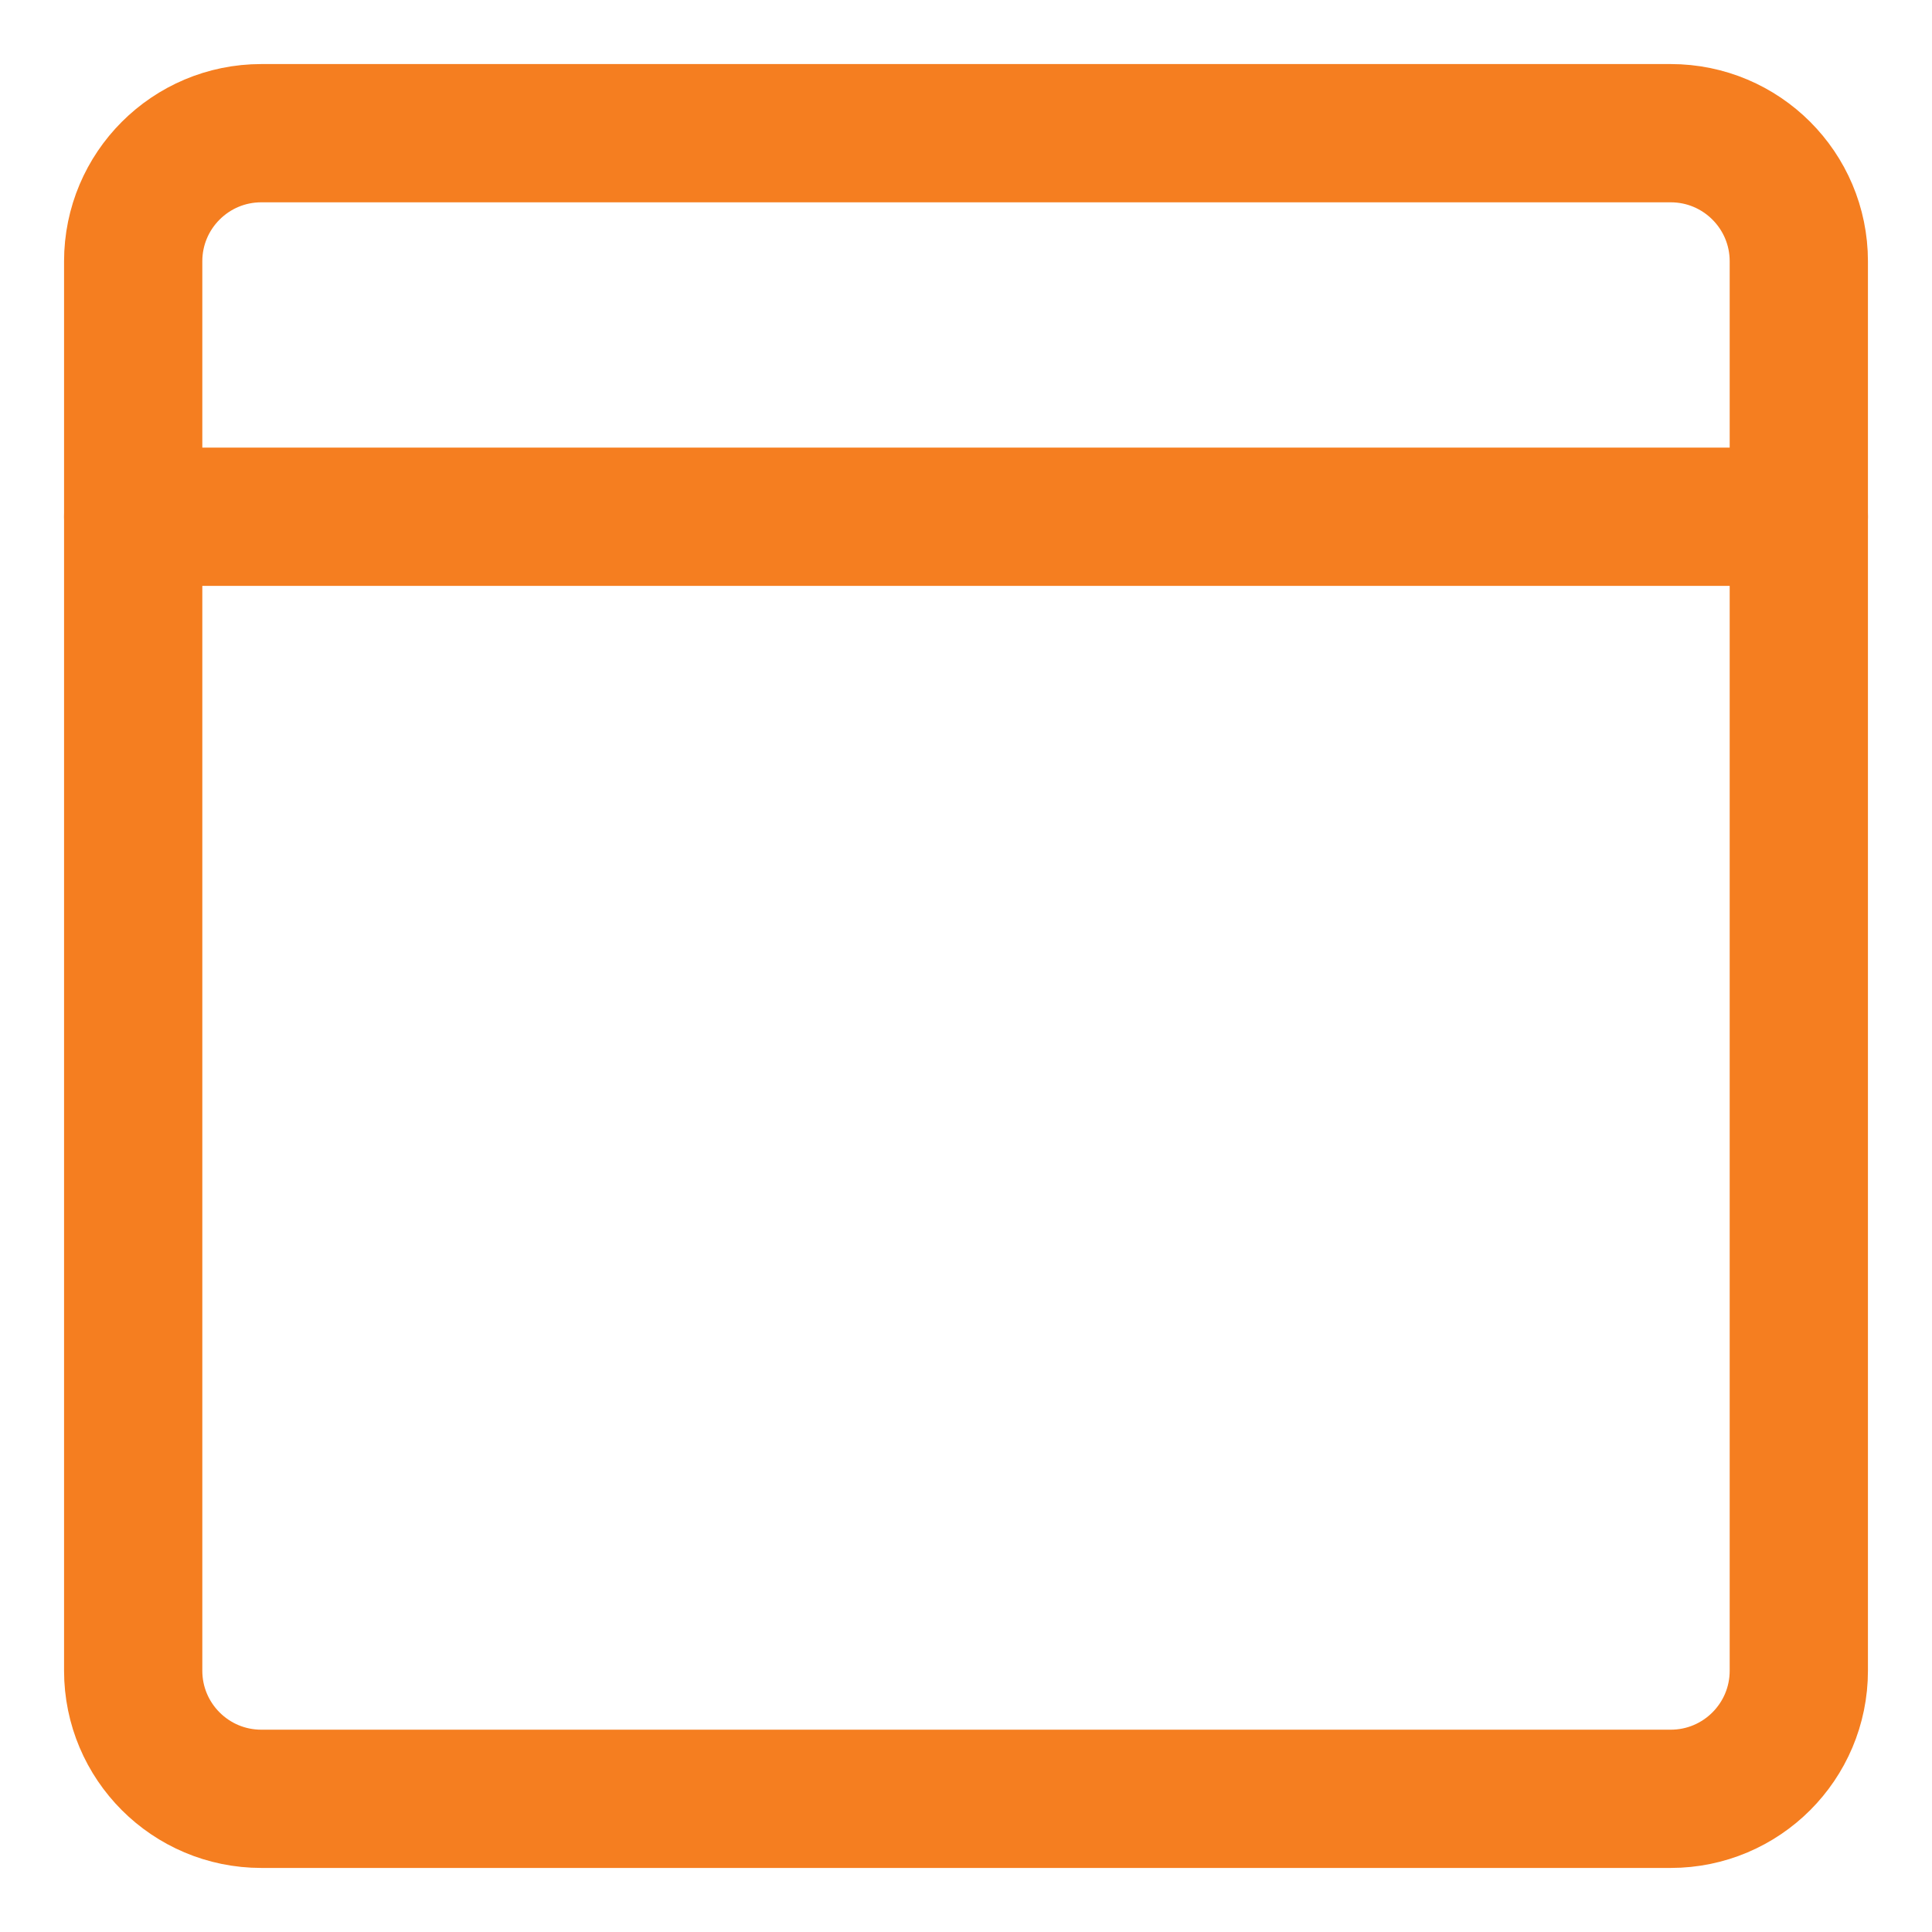
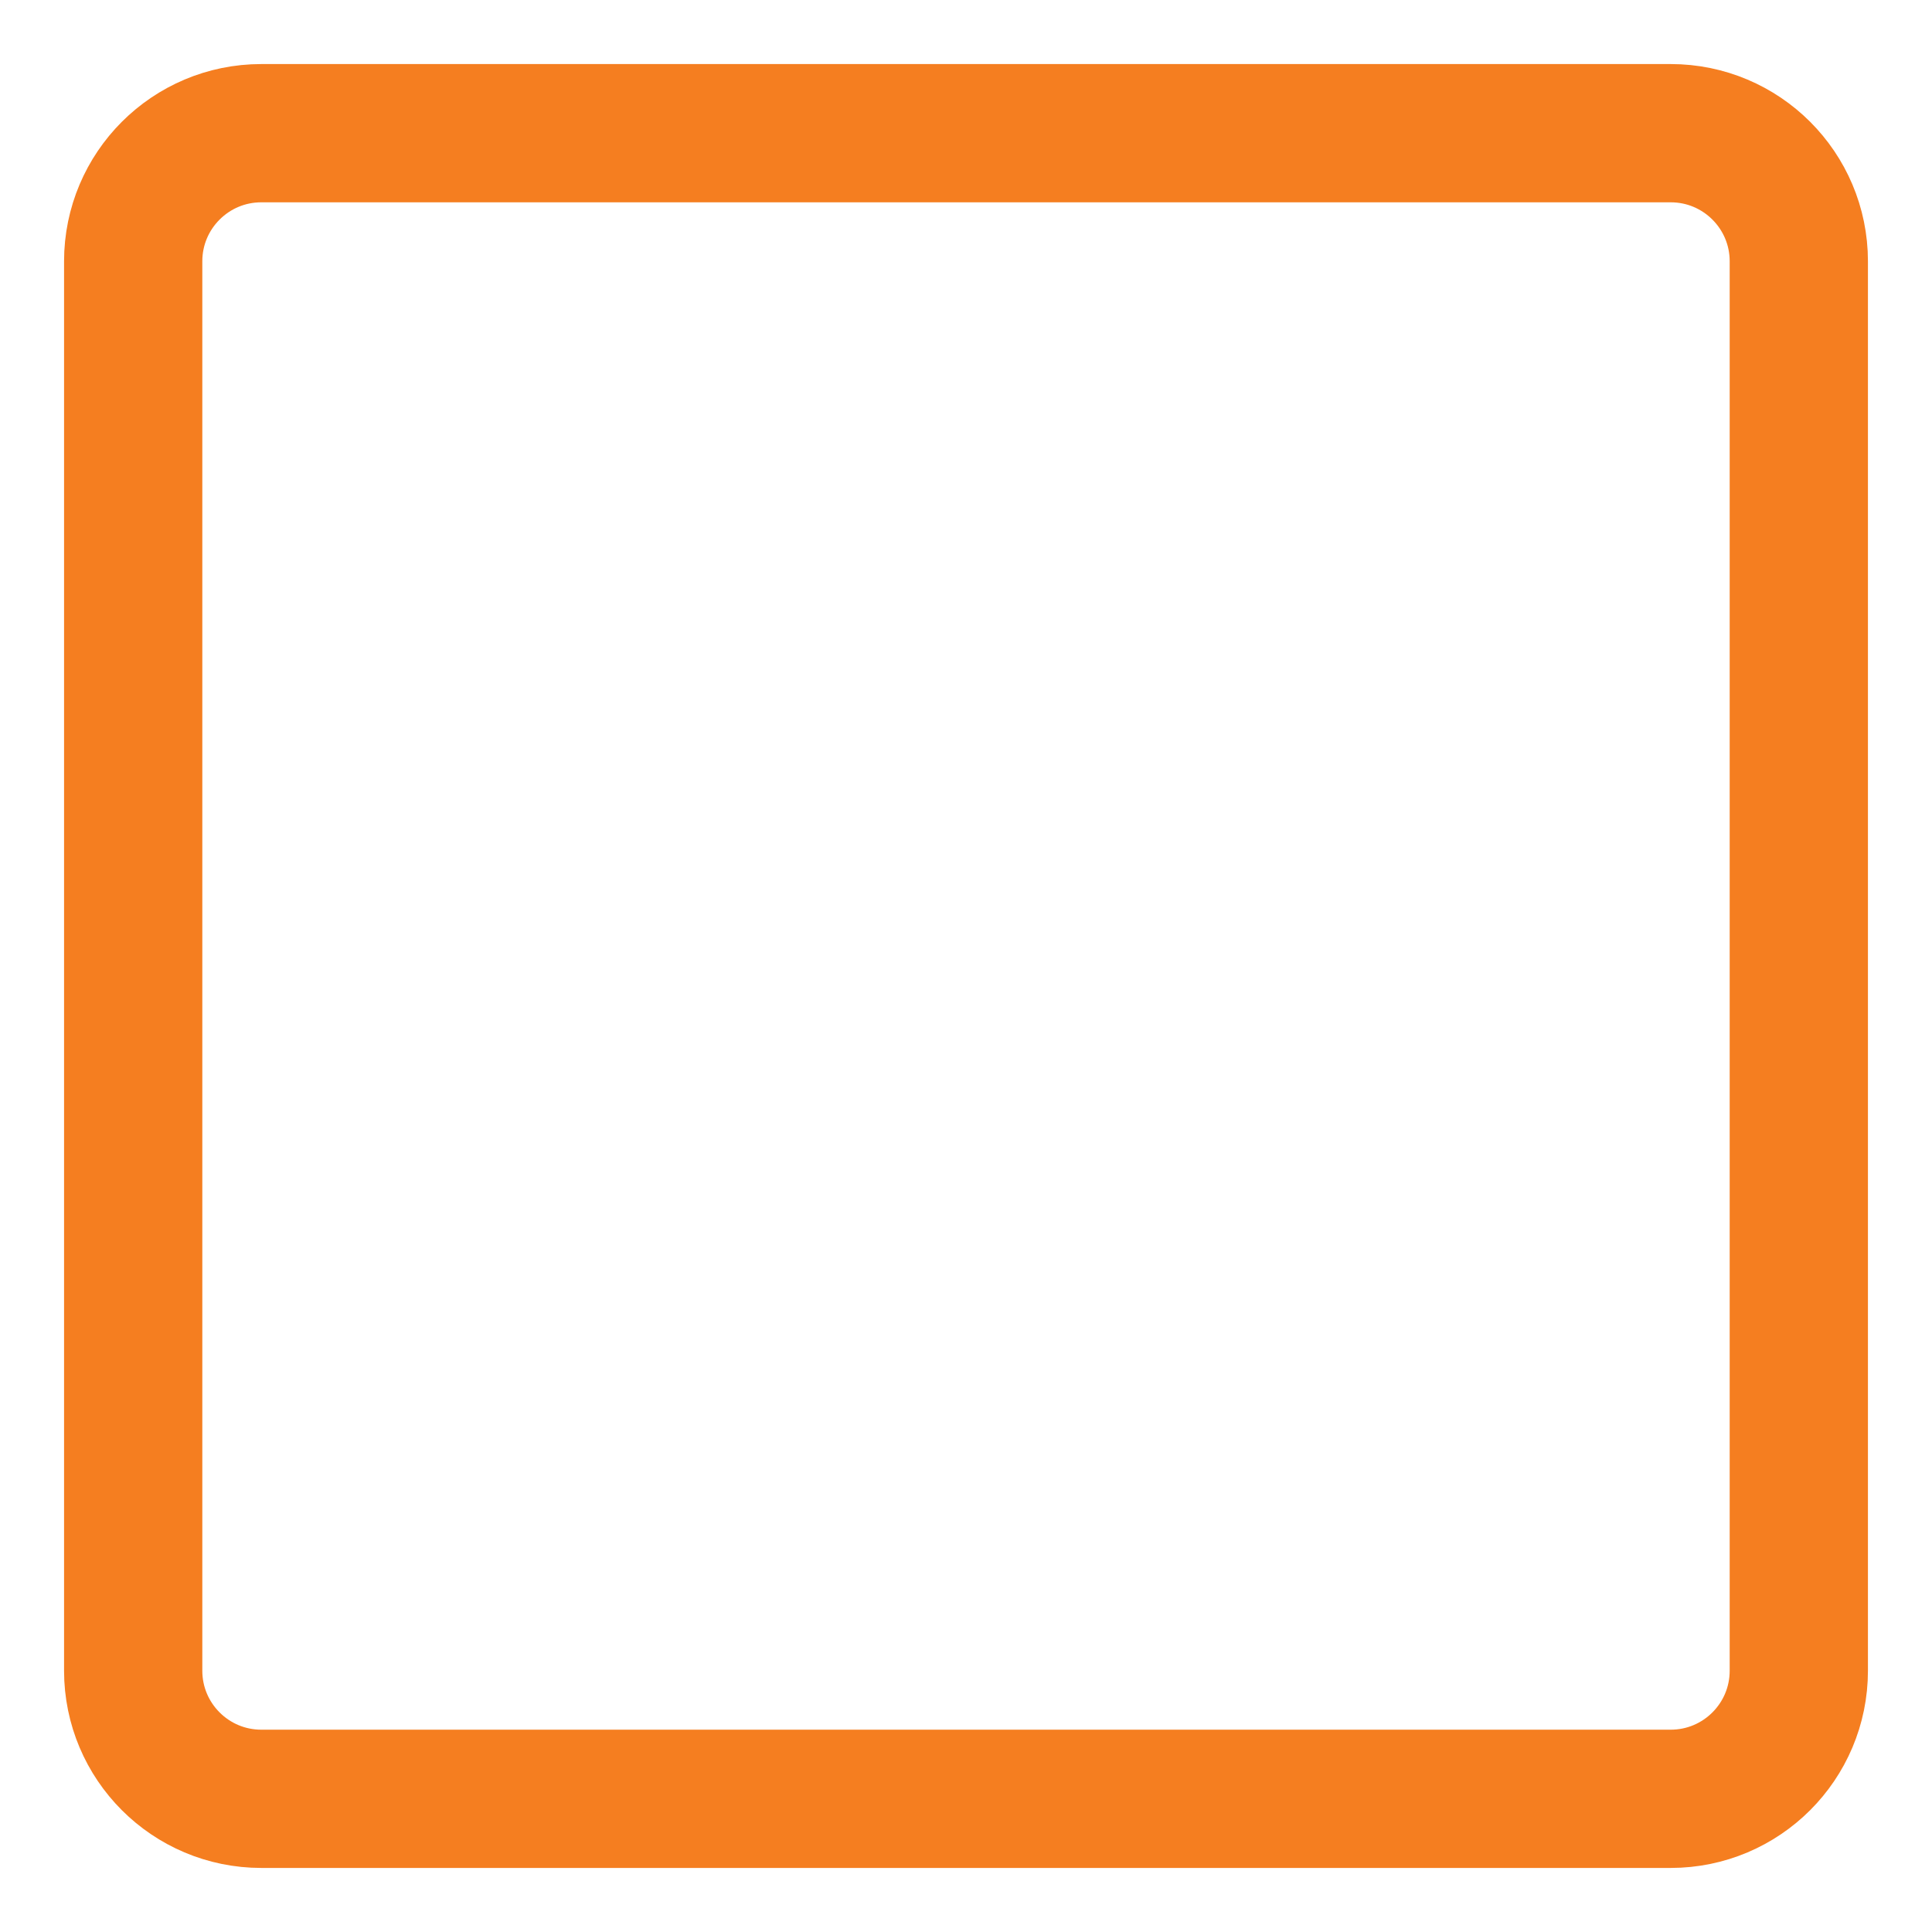
<svg xmlns="http://www.w3.org/2000/svg" fill="none" viewBox="-1.145 -1.145 32 32" id="Browser-Website-1--Streamline-Core" height="32" width="32">
  <desc>
    Browser Website 1 Streamline Icon: https://streamlinehq.com
  </desc>
  <g id="browser-website-1--app-code-apps-window-website-web">
-     <path id="Vector" stroke="#f57e20" stroke-linecap="round" stroke-linejoin="round" d="M1.061 7.414h27.588" stroke-width="2.29" />
    <path id="Vector_2" stroke="#f57e20" stroke-linecap="round" stroke-linejoin="round" d="M26.527 1.061h-23.344c-1.172 0 -2.122 0.95 -2.122 2.122v23.344c0 1.172 0.95 2.122 2.122 2.122h23.344c1.172 0 2.122 -0.95 2.122 -2.122v-23.344c0 -1.172 -0.95 -2.122 -2.122 -2.122Z" stroke-width="2.29" />
  </g>
</svg>